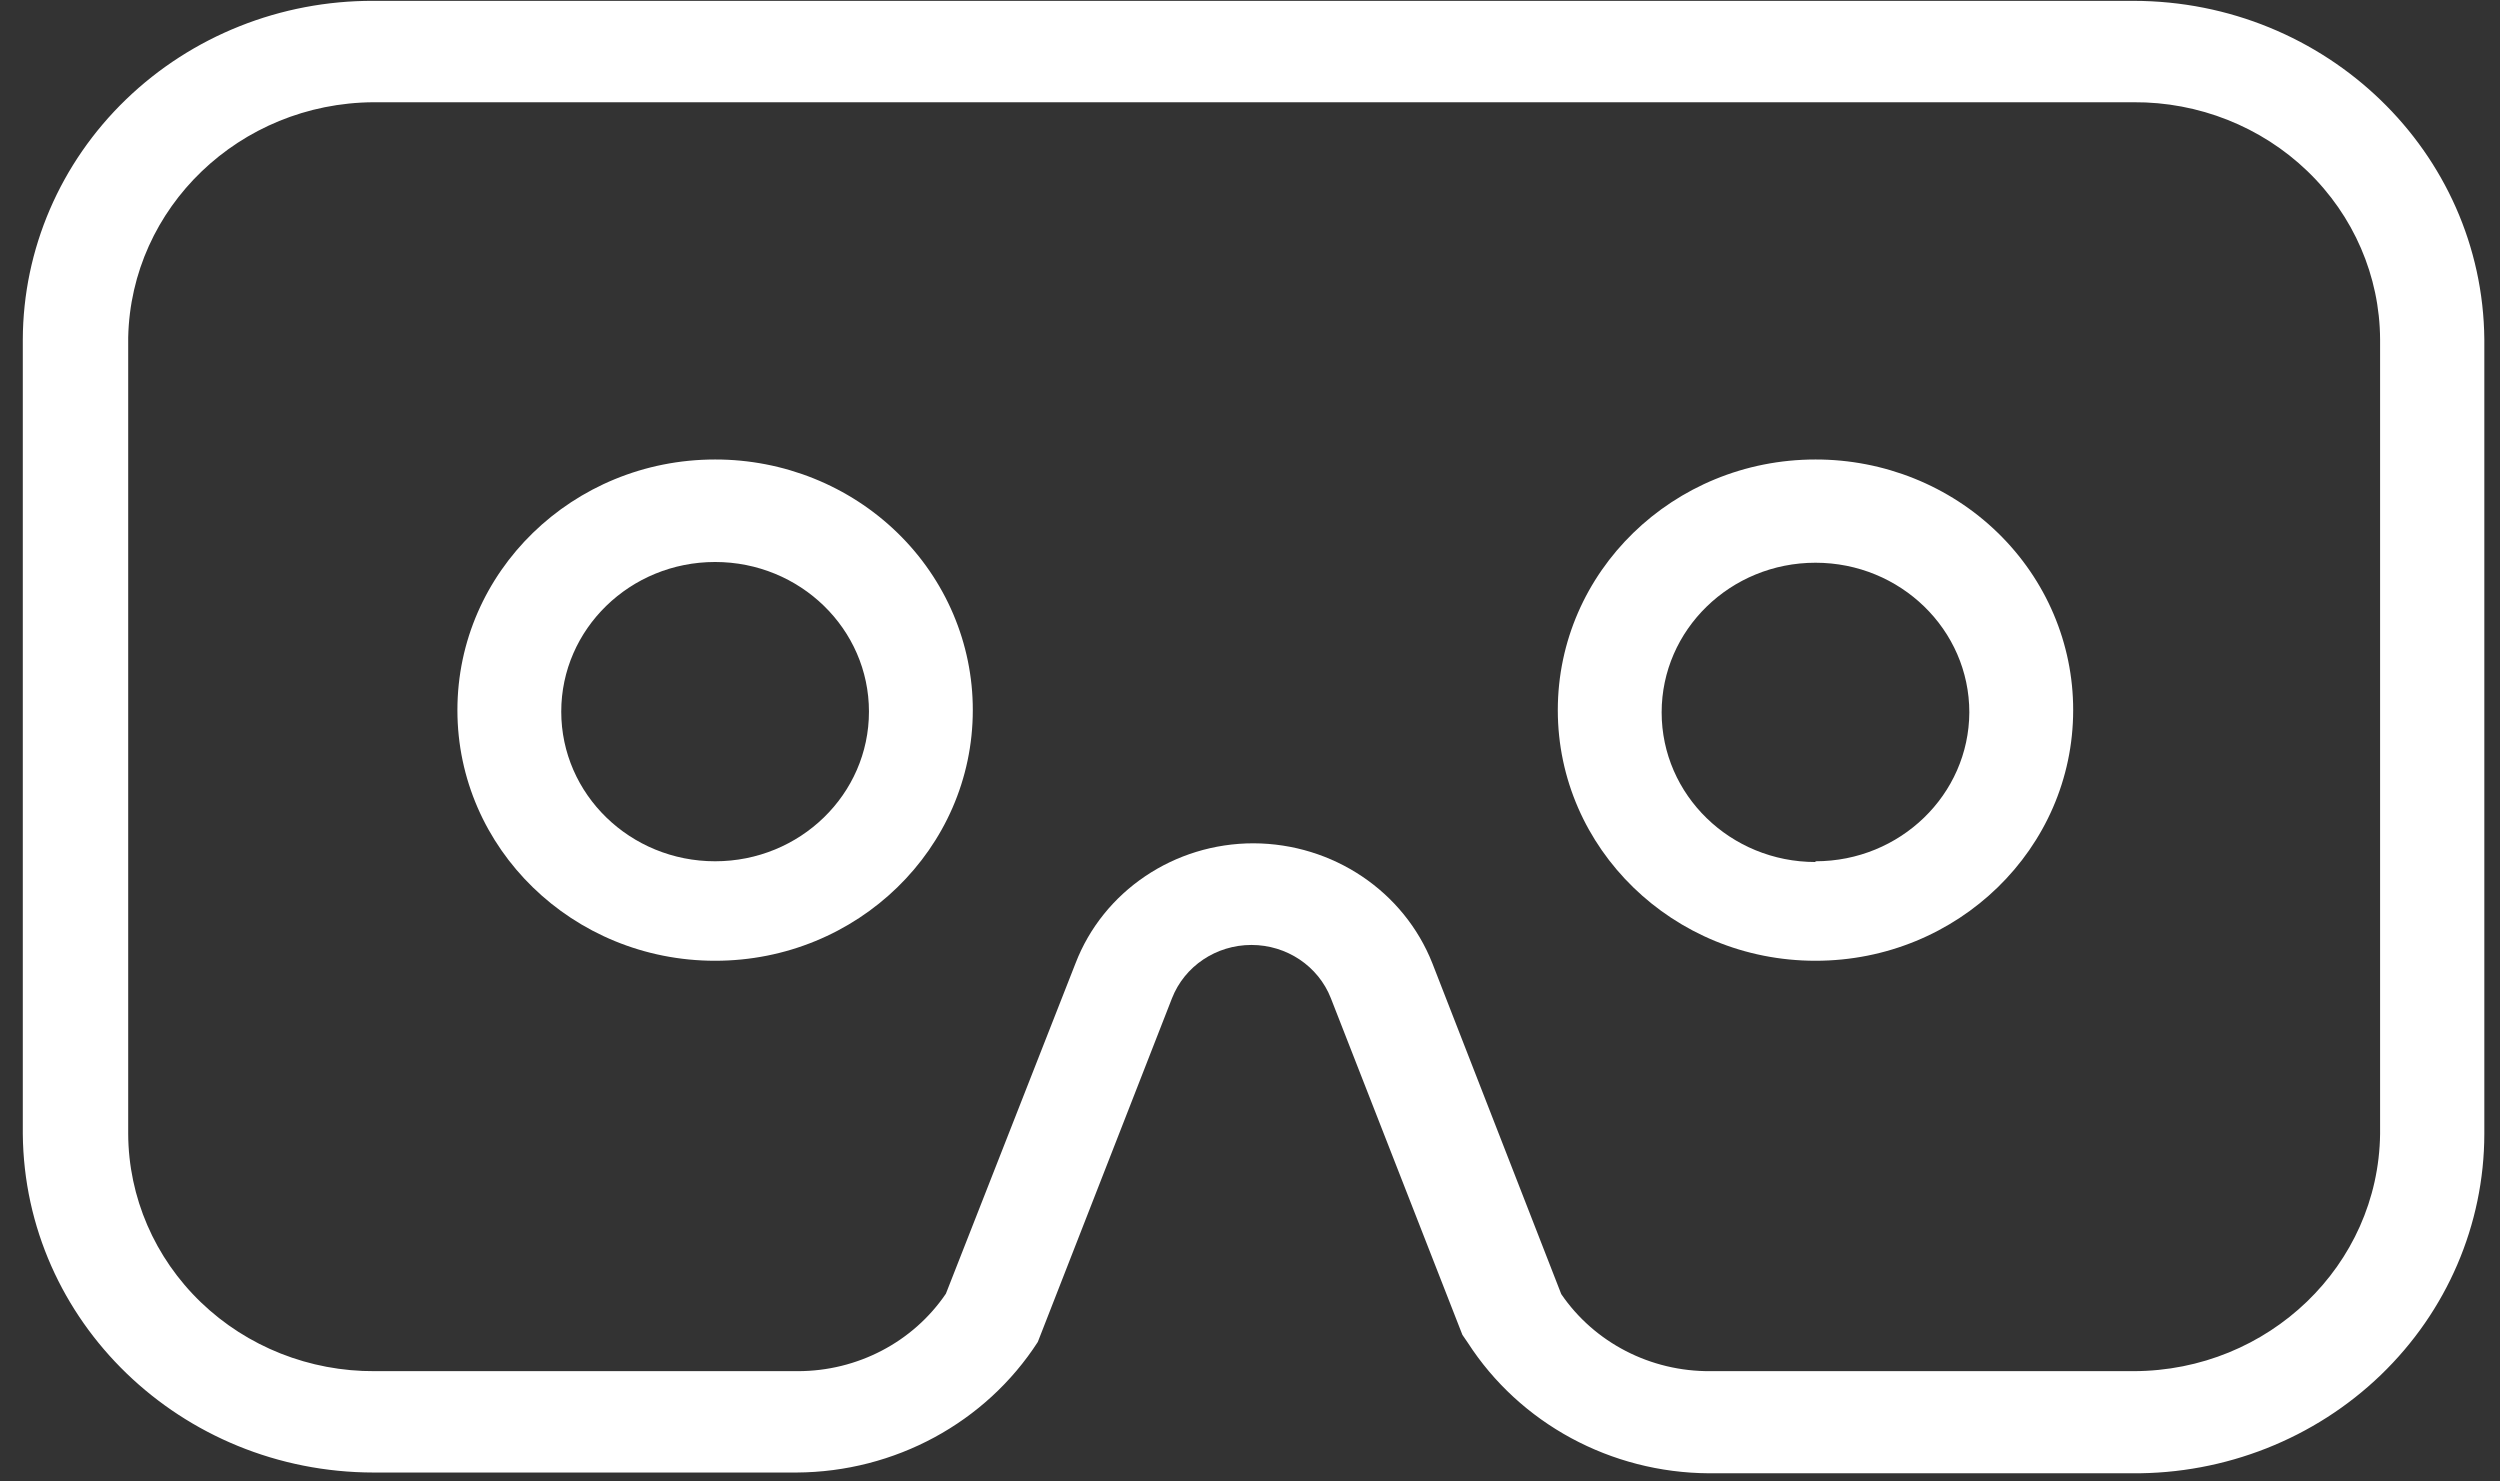
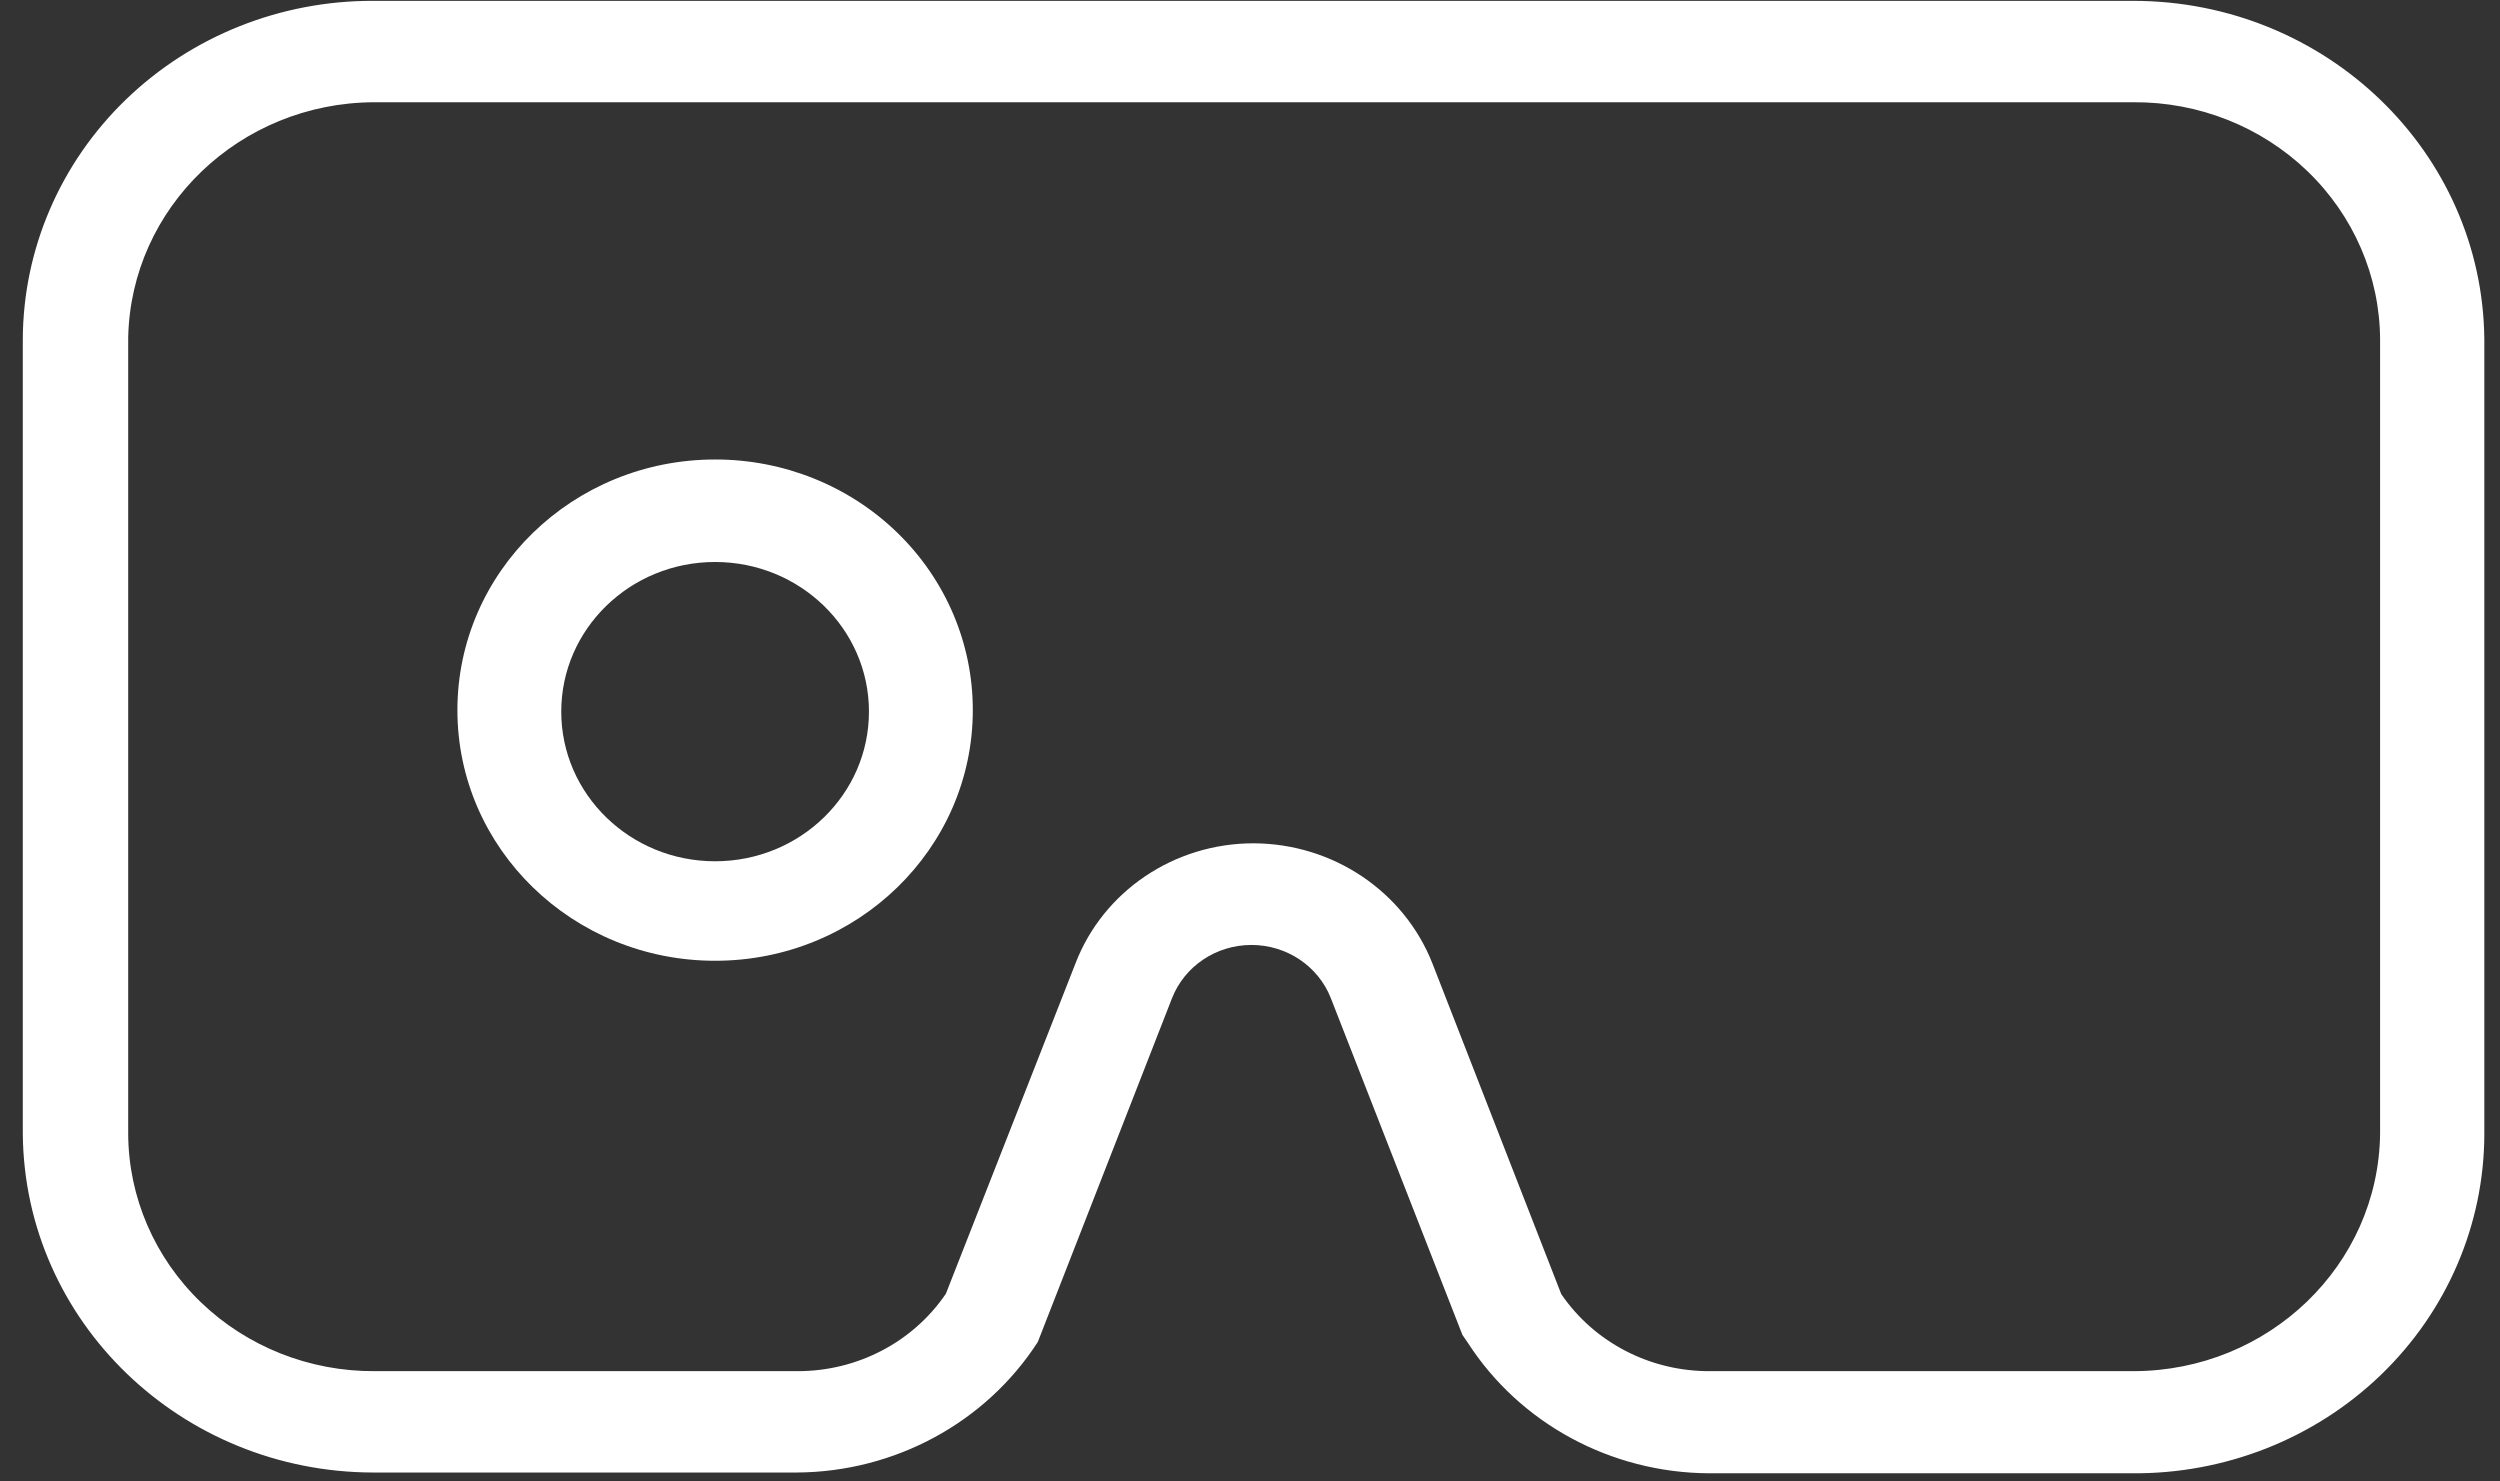
<svg xmlns="http://www.w3.org/2000/svg" width="108px" height="64px" viewBox="0 0 108 64" version="1.1">
  <rect x="0" y="0" width="108" height="64" fill="#333333" stroke="none" />
  <title>VR</title>
  <desc>Created with Sketch.</desc>
  <defs />
  <g id="Design" stroke="none" stroke-width="1" fill="none" fill-rule="evenodd">
    <g id="Home-Transition-Head" transform="translate(-693, -5628)" fill-rule="nonzero" fill="#FFFFFF">
      <g id="Focus" transform="translate(0, 4320)">
        <g id="Down" transform="translate(436, 1283)">
          <g id="Group-8" transform="translate(237.642, 25.037)">
            <g id="VR" transform="translate(20.343, 0)">
              <g id="Layer_2">
                <g id="Layer_1-2">
                  <path d="M91.185,6.77626358e-19 L15.153,6.77626358e-19 C11.149,-0.017 7.302,1.515 4.46,4.258 C1.618,7.001 0.013,10.731 -1.00808251e-15,14.625 L-1.00808251e-15,48.951 C0.073,57.043 6.833,63.568 15.153,63.576 L33.43,63.576 C37.666,63.554 41.596,61.426 43.848,57.936 L49.646,43.085 C50.189,41.7 51.554,40.785 53.077,40.785 C54.601,40.785 55.966,41.7 56.508,43.085 L62.191,57.629 L62.424,57.969 C64.675,61.459 68.605,63.586 72.841,63.609 L91.118,63.609 C95.139,63.643 99.008,62.115 101.866,59.362 C104.724,56.61 106.333,52.862 106.338,48.951 L106.338,14.625 C106.265,6.533 99.504,0.009 91.185,6.77626358e-19 Z M101.835,48.951 C101.762,54.624 97.018,59.188 91.185,59.197 L72.908,59.197 C70.318,59.218 67.893,57.966 66.461,55.868 L60.895,41.582 C59.667,38.467 56.598,36.406 53.169,36.394 C49.743,36.392 46.676,38.46 45.476,41.582 L39.877,55.852 C38.458,57.942 36.055,59.198 33.48,59.197 L15.203,59.197 C12.393,59.214 9.691,58.144 7.694,56.222 C5.696,54.3 4.566,51.684 4.553,48.951 L4.553,14.545 C4.67,8.922 9.371,4.413 15.153,4.38 L91.185,4.38 C93.994,4.362 96.696,5.433 98.694,7.355 C100.692,9.277 101.822,11.892 101.835,14.625 L101.835,48.951 Z" id="Shape" />
-                   <path d="M77.444,19.813 C71.296,19.813 66.312,24.661 66.312,30.641 C66.312,36.621 71.296,41.468 77.444,41.468 C83.592,41.468 88.576,36.621 88.576,30.641 C88.58,27.768 87.409,25.011 85.32,22.98 C83.232,20.948 80.398,19.809 77.444,19.813 L77.444,19.813 Z M77.444,37.202 C73.773,37.202 70.798,34.308 70.798,30.738 C70.798,27.168 73.773,24.273 77.444,24.273 C81.114,24.273 84.09,27.168 84.09,30.738 C84.072,34.295 81.101,37.17 77.444,37.17 L77.444,37.202 Z" id="Shape" />
                  <path d="M29.907,19.813 C23.759,19.813 18.775,24.661 18.775,30.641 C18.775,36.621 23.759,41.468 29.907,41.468 C36.056,41.468 41.04,36.621 41.04,30.641 C41.044,27.768 39.873,25.011 37.784,22.98 C35.695,20.948 32.861,19.809 29.907,19.813 L29.907,19.813 Z M29.907,37.17 C26.237,37.17 23.261,34.276 23.261,30.705 C23.261,27.135 26.237,24.241 29.907,24.241 C33.578,24.241 36.554,27.135 36.554,30.705 C36.554,34.276 33.578,37.17 29.907,37.17 Z" id="Shape" />
                </g>
              </g>
            </g>
          </g>
        </g>
      </g>
    </g>
  </g>
</svg>